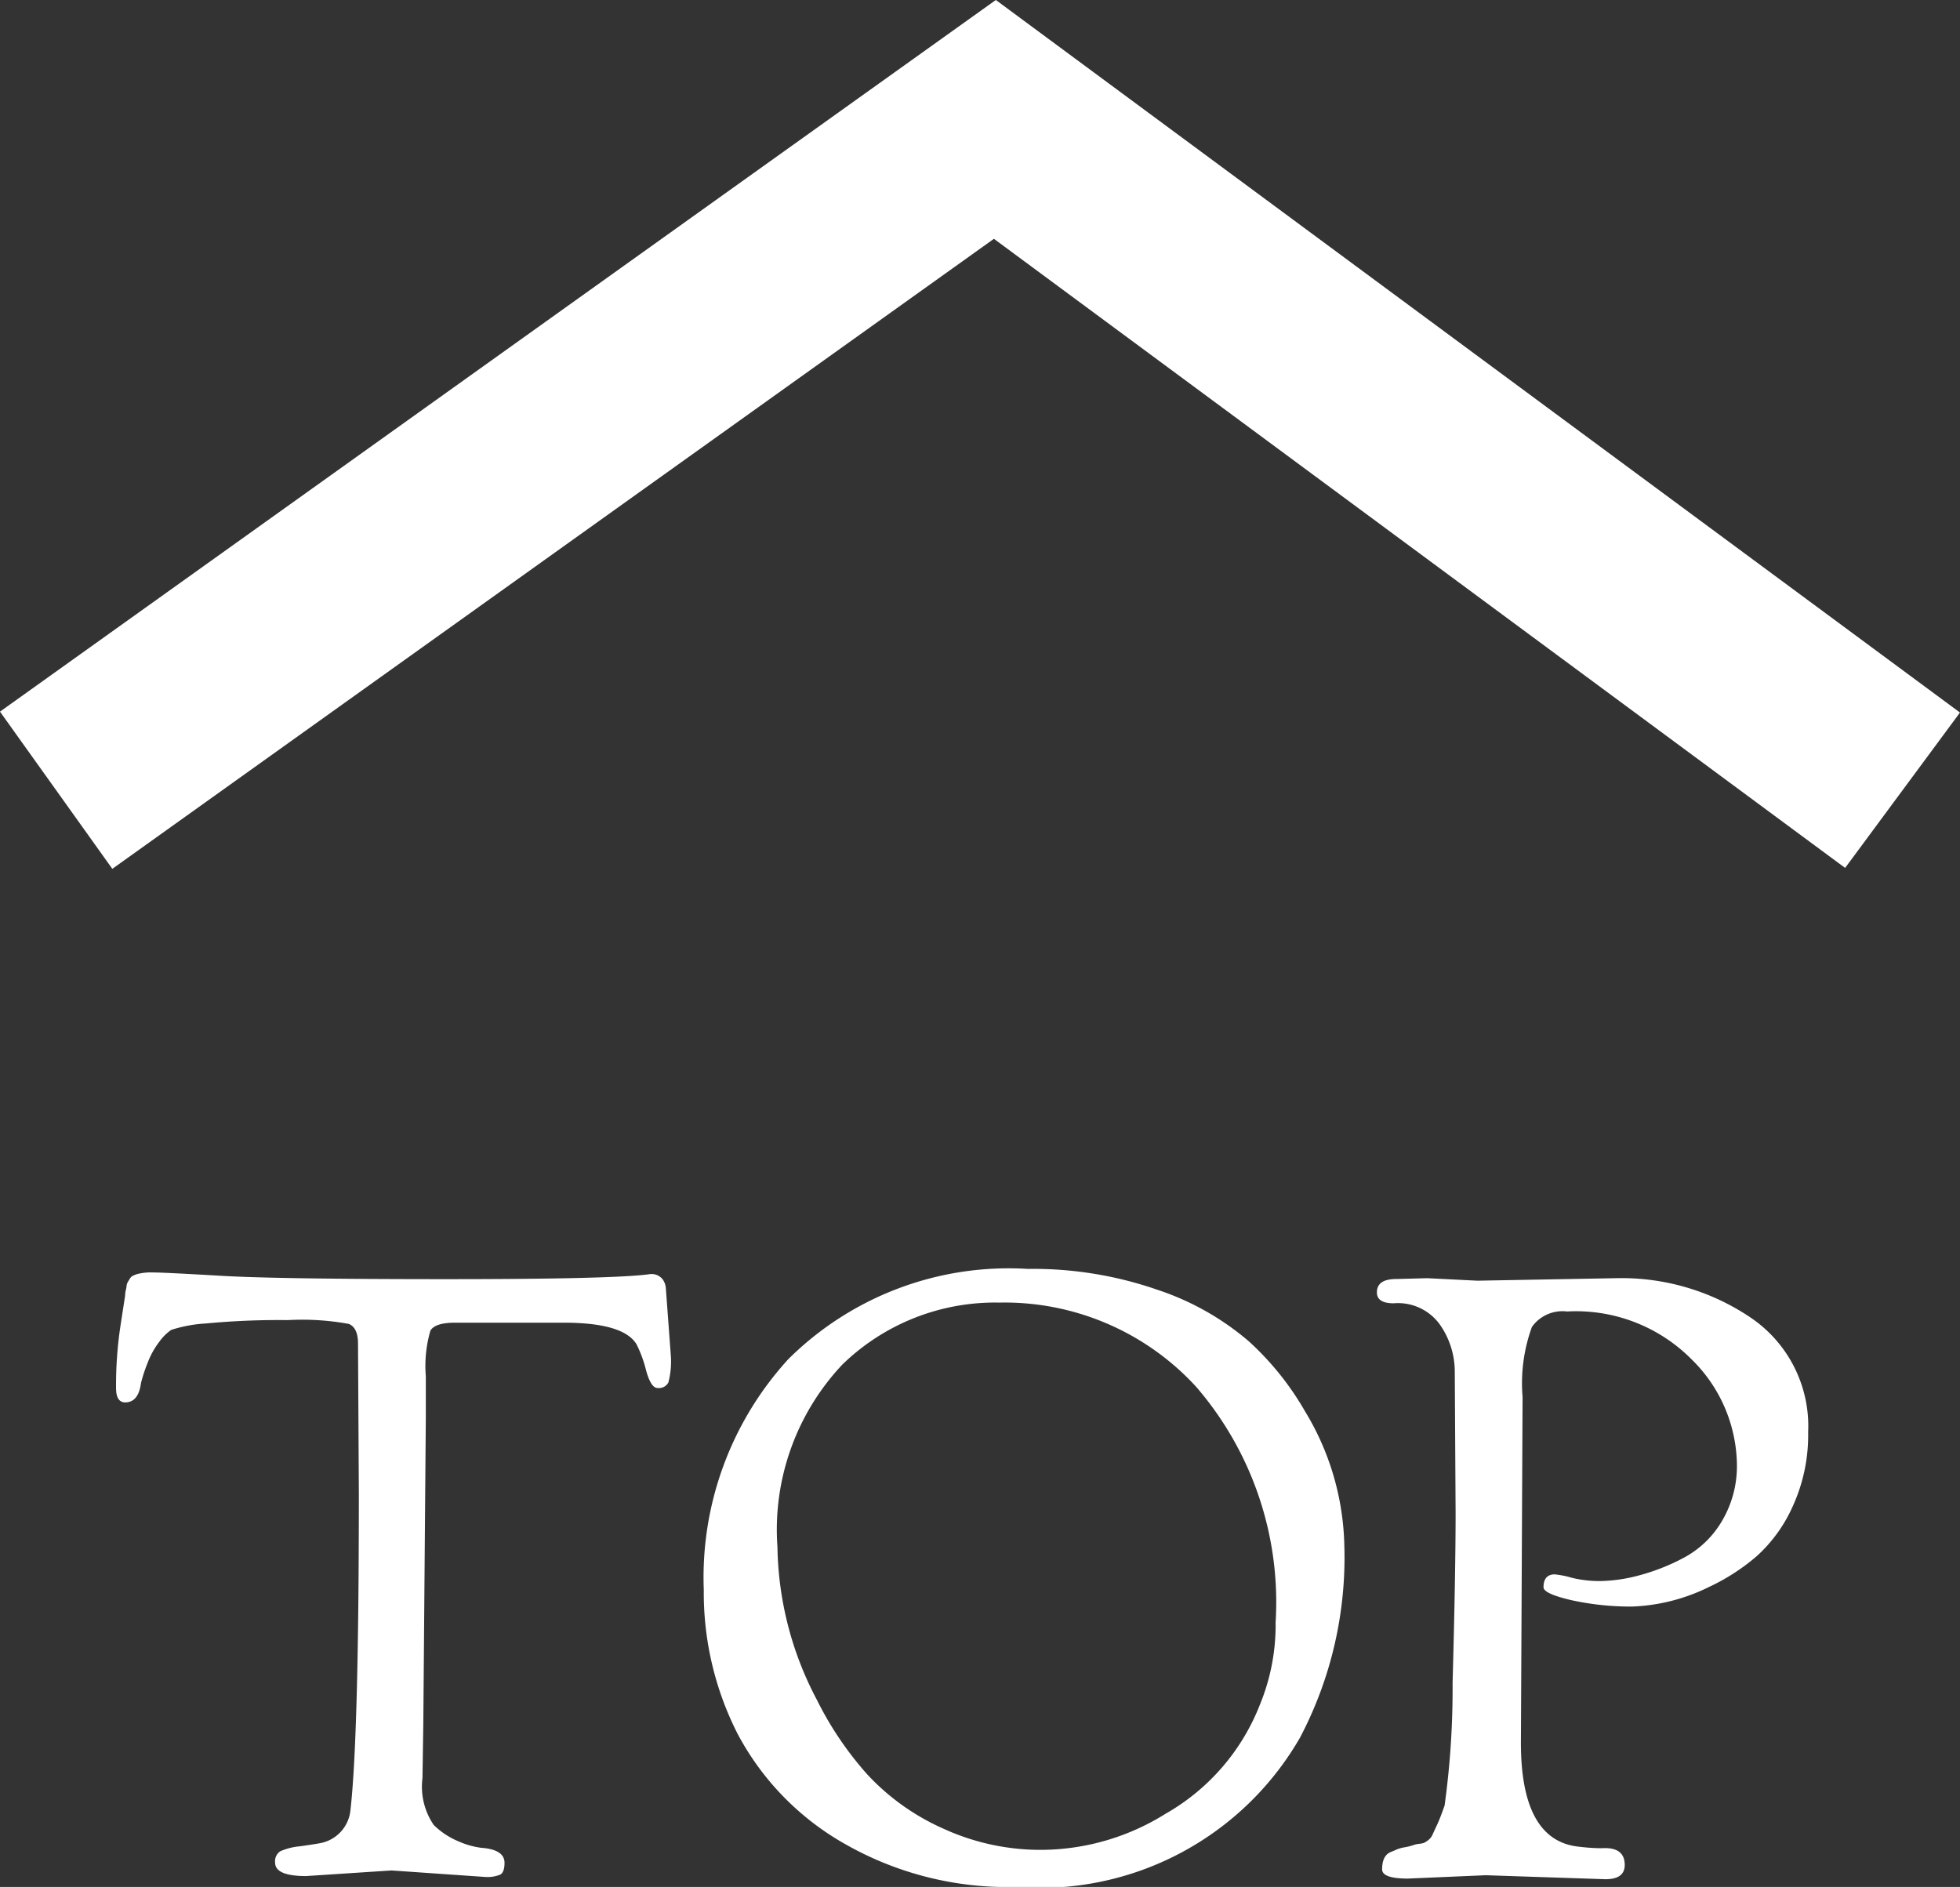
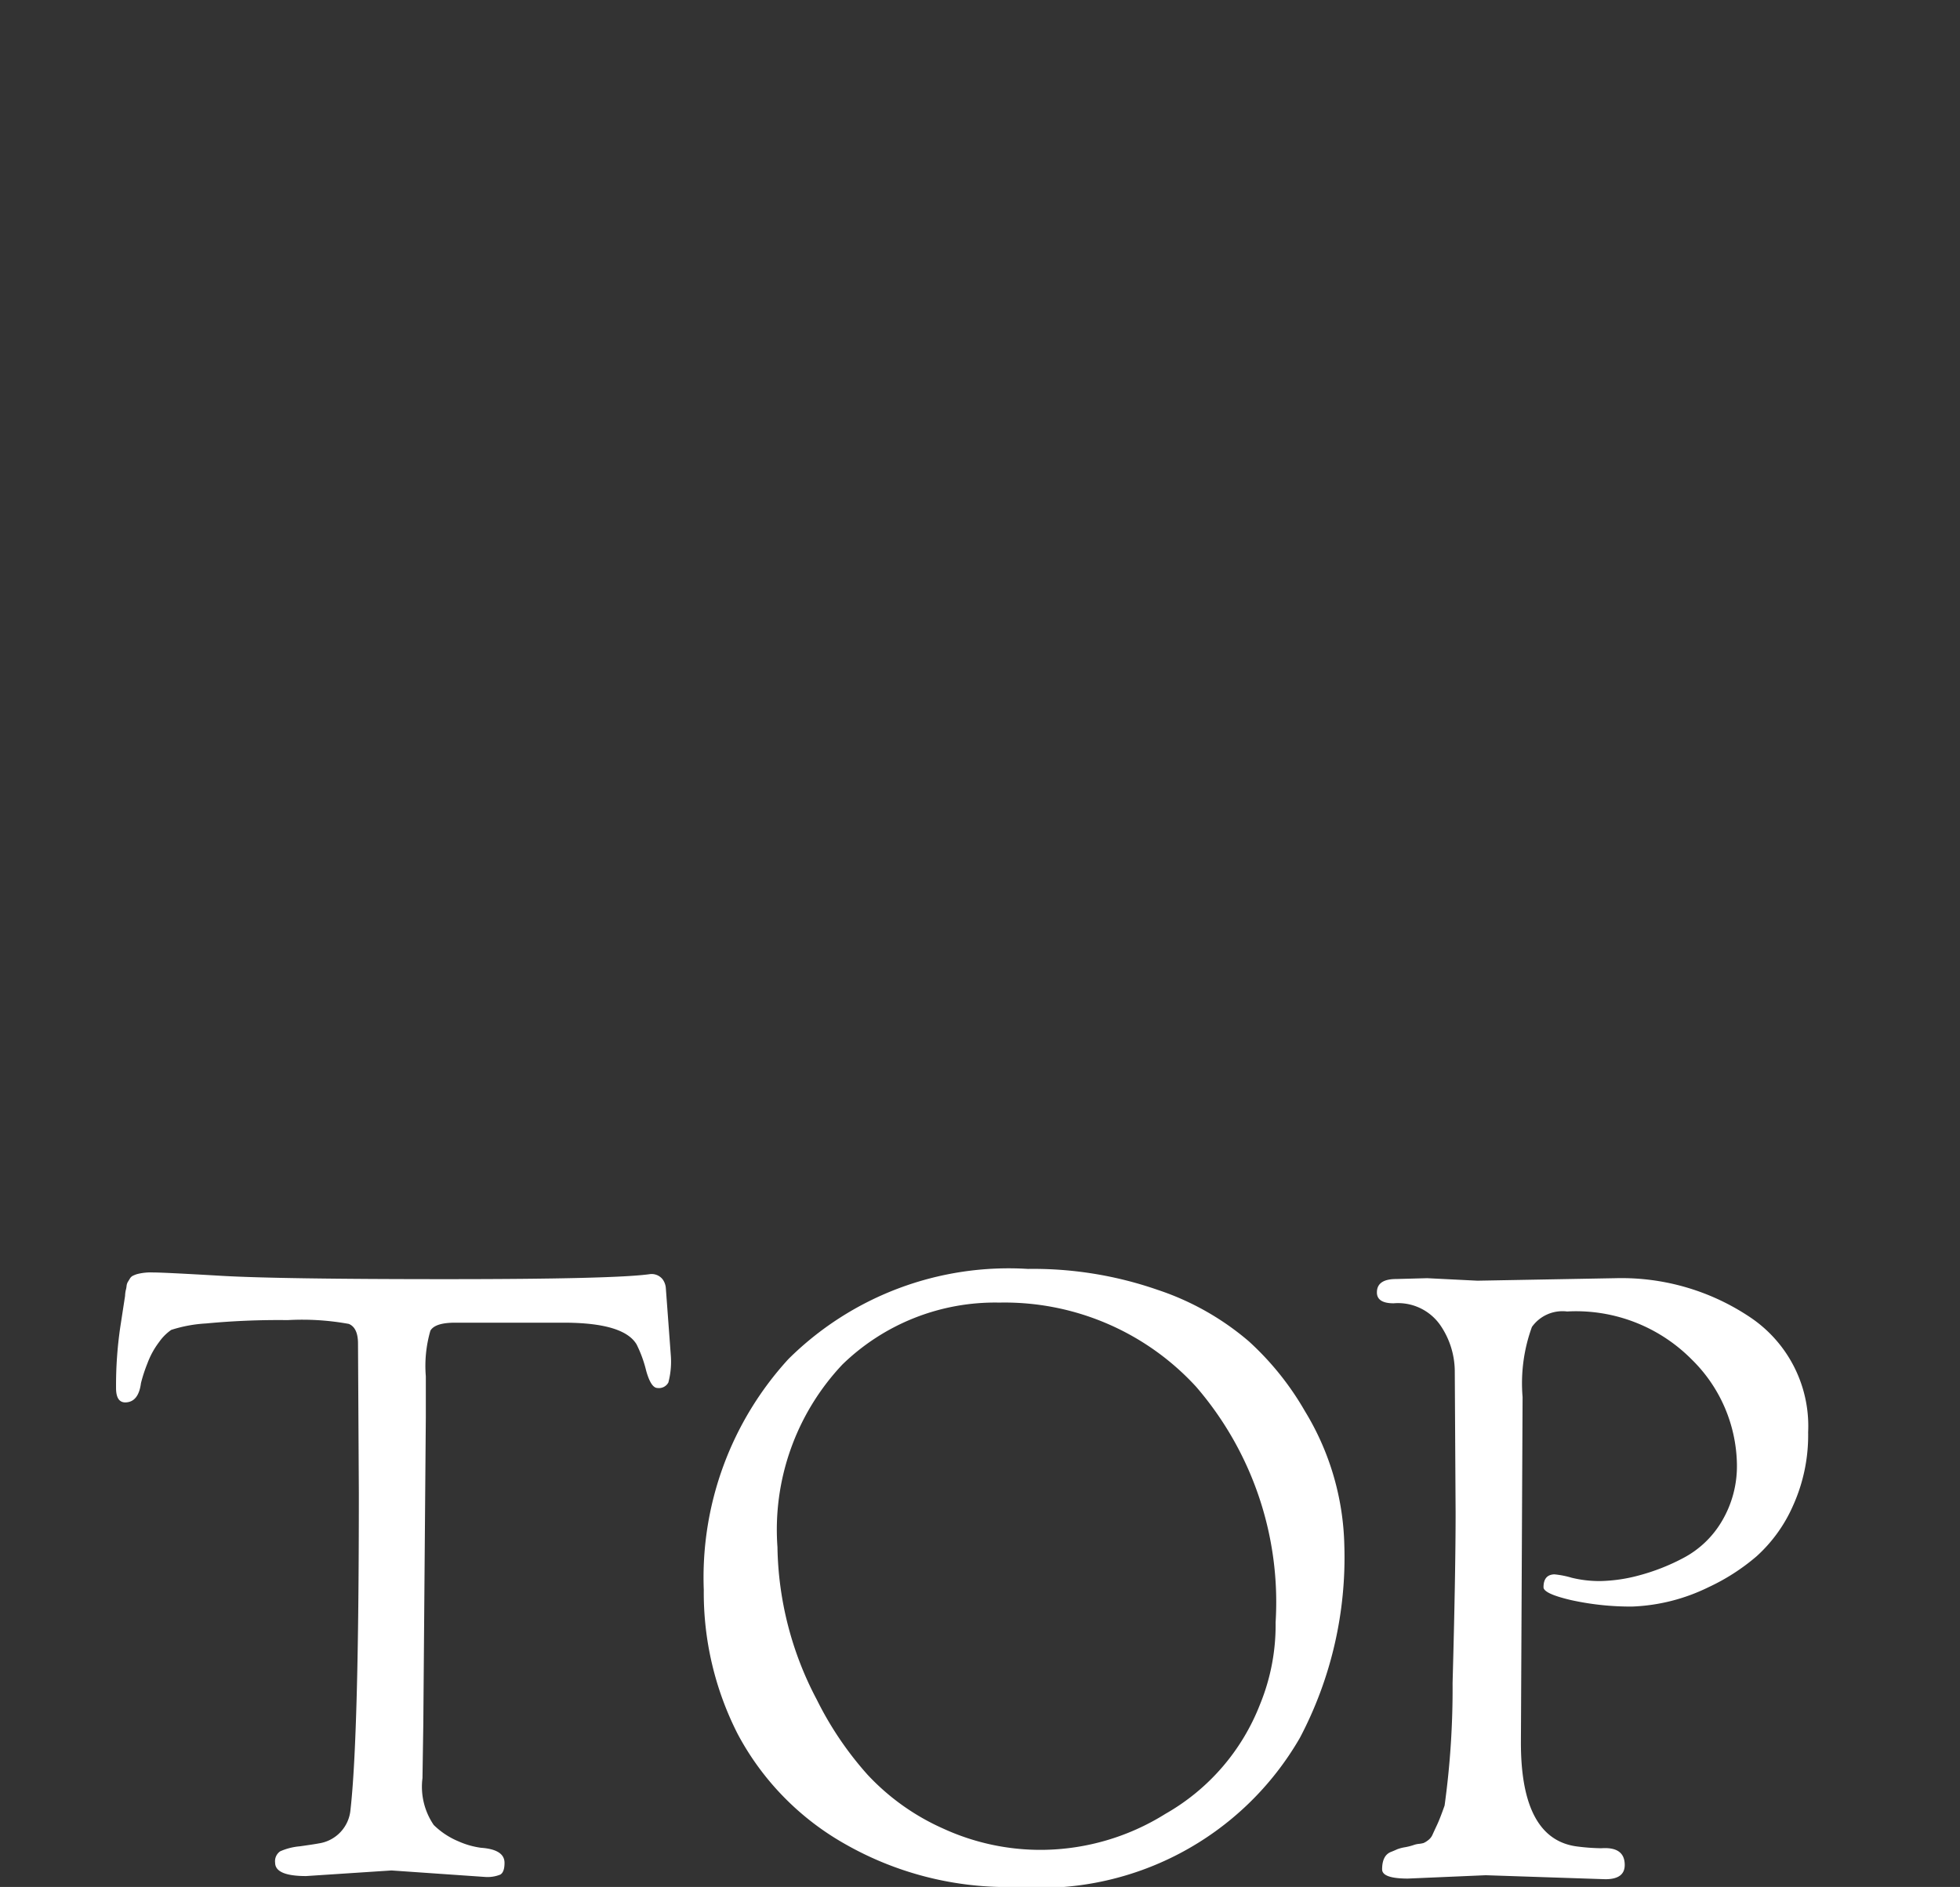
<svg xmlns="http://www.w3.org/2000/svg" width="30.434" height="29.301" viewBox="0 0 30.434 29.301">
  <rect x="0" y="0" width="30.434" height="29.301" fill="#333333" stroke="none" />
  <g id="TOP_BUTTON" data-name="TOP BUTTON" transform="translate(0.872 1.854)" style="isolation: isolate">
    <g id="グループ_181" data-name="グループ 181" transform="translate(-3143 -349.761)" style="mix-blend-mode: difference;isolation: isolate">
      <g id="グループ_471" data-name="グループ 471">
-         <path id="パス_158" data-name="パス 158" d="M.832-9.334q.169,0,1.059.052t3.5.052q2.613,0,3.159-.078a.218.218,0,0,1,.195.078.264.264,0,0,1,.052.143l.078,1.053a1.269,1.269,0,0,1-.039.409.166.166,0,0,1-.169.085q-.1,0-.175-.266a1.934,1.934,0,0,0-.149-.41q-.2-.338-1.131-.338H5.525q-.312,0-.384.124a1.959,1.959,0,0,0-.071.708v.637L5.031-2.327l-.013.845a1.052,1.052,0,0,0,.175.728A1.206,1.206,0,0,0,5.577-.5a1.279,1.279,0,0,0,.351.1q.364.026.364.234,0,.143-.065.182A.532.532,0,0,1,5.98.052l-1.443-.1L3.211.039q-.481,0-.481-.208a.186.186,0,0,1,.078-.176.959.959,0,0,1,.306-.078q.227-.032.293-.045A.579.579,0,0,0,3.9-.988q.13-1.144.13-4.914L4.017-8.229q0-.247-.143-.306a4.027,4.027,0,0,0-.949-.059,11.964,11.964,0,0,0-1.268.052,2.152,2.152,0,0,0-.54.1.756.756,0,0,0-.188.188,1.281,1.281,0,0,0-.182.332,2.344,2.344,0,0,0-.1.306q-.039.3-.247.3Q.26-7.319.26-7.54a6.231,6.231,0,0,1,.065-.942Q.39-8.905.4-8.97A.493.493,0,0,1,.41-9.054.416.416,0,0,0,.423-9.12a.165.165,0,0,1,.019-.065l.032-.052A.114.114,0,0,1,.52-9.282a.5.5,0,0,1,.065-.026A.849.849,0,0,1,.832-9.334ZM9.386-4.407A5.021,5.021,0,0,1,10.7-7.989a4.854,4.854,0,0,1,3.718-1.4,5.885,5.885,0,0,1,2.015.325,4.21,4.21,0,0,1,1.417.8,4.485,4.485,0,0,1,.871,1.085,4.172,4.172,0,0,1,.611,2.08,6.006,6.006,0,0,1-.689,2.99A4.657,4.657,0,0,1,14.235.208a5.088,5.088,0,0,1-2.672-.676,4.255,4.255,0,0,1-1.651-1.7A4.829,4.829,0,0,1,9.386-4.407ZM10.53-5.07A5.224,5.224,0,0,0,11.141-2.7a5.226,5.226,0,0,0,.786,1.163A3.6,3.6,0,0,0,13.1-.7a3.62,3.62,0,0,0,1.554.332,3.665,3.665,0,0,0,1.9-.559,3.353,3.353,0,0,0,1.469-1.7A3.242,3.242,0,0,0,18.265-3.9,5.117,5.117,0,0,0,17.03-7.56a4.036,4.036,0,0,0-3.055-1.306,3.4,3.4,0,0,0-2.437.962A3.739,3.739,0,0,0,10.53-5.07ZM21.06-5.6l-.013-2.21a1.277,1.277,0,0,0-.221-.7.8.8,0,0,0-.728-.345q-.26,0-.26-.169,0-.208.3-.208l.481-.013.78.039,2.145-.039a3.584,3.584,0,0,1,2.106.618,2.033,2.033,0,0,1,.884,1.774A2.655,2.655,0,0,1,26.3-5.714a2.313,2.313,0,0,1-.566.787,3.246,3.246,0,0,1-.748.481,2.931,2.931,0,0,1-1.183.3,4.287,4.287,0,0,1-.949-.1q-.429-.1-.429-.2,0-.195.169-.2a1.38,1.38,0,0,1,.266.052,1.8,1.8,0,0,0,.449.052,2.464,2.464,0,0,0,.585-.084,3.247,3.247,0,0,0,.7-.273,1.512,1.512,0,0,0,.6-.572,1.675,1.675,0,0,0,.234-.891,2.327,2.327,0,0,0-.7-1.619,2.528,2.528,0,0,0-1.937-.747.582.582,0,0,0-.546.24A2.556,2.556,0,0,0,22.1-7.4l-.026,5.369q0,1.508.884,1.612a3.231,3.231,0,0,0,.364.026q.364-.026.364.26,0,.221-.3.221L21.528.026,20.319.078q-.4,0-.4-.143,0-.221.143-.273.065-.026.091-.039a.634.634,0,0,1,.123-.032.9.9,0,0,0,.13-.033.349.349,0,0,1,.084-.019.433.433,0,0,0,.072-.013.306.306,0,0,0,.065-.039A.217.217,0,0,0,20.7-.6q.026-.058.072-.156t.117-.3a13.234,13.234,0,0,0,.124-1.9Q21.06-4.667,21.06-5.6Z" transform="translate(3143.67 377)" fill="#fff" />
-         <path id="パス_46" data-name="パス 46" d="M0,0,14.094,10.417,28.67,0" transform="translate(3171.67 360.178) rotate(180)" fill="none" stroke="#fff" stroke-width="3" />
+         <path id="パス_158" data-name="パス 158" d="M.832-9.334q.169,0,1.059.052t3.5.052q2.613,0,3.159-.078a.218.218,0,0,1,.195.078.264.264,0,0,1,.052.143l.078,1.053a1.269,1.269,0,0,1-.039.409.166.166,0,0,1-.169.085q-.1,0-.175-.266a1.934,1.934,0,0,0-.149-.41q-.2-.338-1.131-.338H5.525q-.312,0-.384.124a1.959,1.959,0,0,0-.071.708v.637L5.031-2.327l-.013.845a1.052,1.052,0,0,0,.175.728A1.206,1.206,0,0,0,5.577-.5a1.279,1.279,0,0,0,.351.1q.364.026.364.234,0,.143-.065.182A.532.532,0,0,1,5.98.052l-1.443-.1L3.211.039q-.481,0-.481-.208a.186.186,0,0,1,.078-.176.959.959,0,0,1,.306-.078q.227-.032.293-.045A.579.579,0,0,0,3.9-.988q.13-1.144.13-4.914L4.017-8.229q0-.247-.143-.306a4.027,4.027,0,0,0-.949-.059,11.964,11.964,0,0,0-1.268.052,2.152,2.152,0,0,0-.54.1.756.756,0,0,0-.188.188,1.281,1.281,0,0,0-.182.332,2.344,2.344,0,0,0-.1.306q-.039.3-.247.3Q.26-7.319.26-7.54a6.231,6.231,0,0,1,.065-.942Q.39-8.905.4-8.97A.493.493,0,0,1,.41-9.054.416.416,0,0,0,.423-9.12a.165.165,0,0,1,.019-.065l.032-.052A.114.114,0,0,1,.52-9.282a.5.5,0,0,1,.065-.026A.849.849,0,0,1,.832-9.334ZM9.386-4.407A5.021,5.021,0,0,1,10.7-7.989a4.854,4.854,0,0,1,3.718-1.4,5.885,5.885,0,0,1,2.015.325,4.21,4.21,0,0,1,1.417.8,4.485,4.485,0,0,1,.871,1.085,4.172,4.172,0,0,1,.611,2.08,6.006,6.006,0,0,1-.689,2.99A4.657,4.657,0,0,1,14.235.208a5.088,5.088,0,0,1-2.672-.676,4.255,4.255,0,0,1-1.651-1.7A4.829,4.829,0,0,1,9.386-4.407ZM10.53-5.07A5.224,5.224,0,0,0,11.141-2.7a5.226,5.226,0,0,0,.786,1.163A3.6,3.6,0,0,0,13.1-.7a3.62,3.62,0,0,0,1.554.332,3.665,3.665,0,0,0,1.9-.559,3.353,3.353,0,0,0,1.469-1.7A3.242,3.242,0,0,0,18.265-3.9,5.117,5.117,0,0,0,17.03-7.56a4.036,4.036,0,0,0-3.055-1.306,3.4,3.4,0,0,0-2.437.962A3.739,3.739,0,0,0,10.53-5.07M21.06-5.6l-.013-2.21a1.277,1.277,0,0,0-.221-.7.8.8,0,0,0-.728-.345q-.26,0-.26-.169,0-.208.3-.208l.481-.013.78.039,2.145-.039a3.584,3.584,0,0,1,2.106.618,2.033,2.033,0,0,1,.884,1.774A2.655,2.655,0,0,1,26.3-5.714a2.313,2.313,0,0,1-.566.787,3.246,3.246,0,0,1-.748.481,2.931,2.931,0,0,1-1.183.3,4.287,4.287,0,0,1-.949-.1q-.429-.1-.429-.2,0-.195.169-.2a1.38,1.38,0,0,1,.266.052,1.8,1.8,0,0,0,.449.052,2.464,2.464,0,0,0,.585-.084,3.247,3.247,0,0,0,.7-.273,1.512,1.512,0,0,0,.6-.572,1.675,1.675,0,0,0,.234-.891,2.327,2.327,0,0,0-.7-1.619,2.528,2.528,0,0,0-1.937-.747.582.582,0,0,0-.546.24A2.556,2.556,0,0,0,22.1-7.4l-.026,5.369q0,1.508.884,1.612a3.231,3.231,0,0,0,.364.026q.364-.026.364.26,0,.221-.3.221L21.528.026,20.319.078q-.4,0-.4-.143,0-.221.143-.273.065-.026.091-.039a.634.634,0,0,1,.123-.032.9.9,0,0,0,.13-.033.349.349,0,0,1,.084-.019.433.433,0,0,0,.072-.013.306.306,0,0,0,.065-.039A.217.217,0,0,0,20.7-.6q.026-.058.072-.156t.117-.3a13.234,13.234,0,0,0,.124-1.9Q21.06-4.667,21.06-5.6Z" transform="translate(3143.67 377)" fill="#fff" />
      </g>
    </g>
  </g>
</svg>